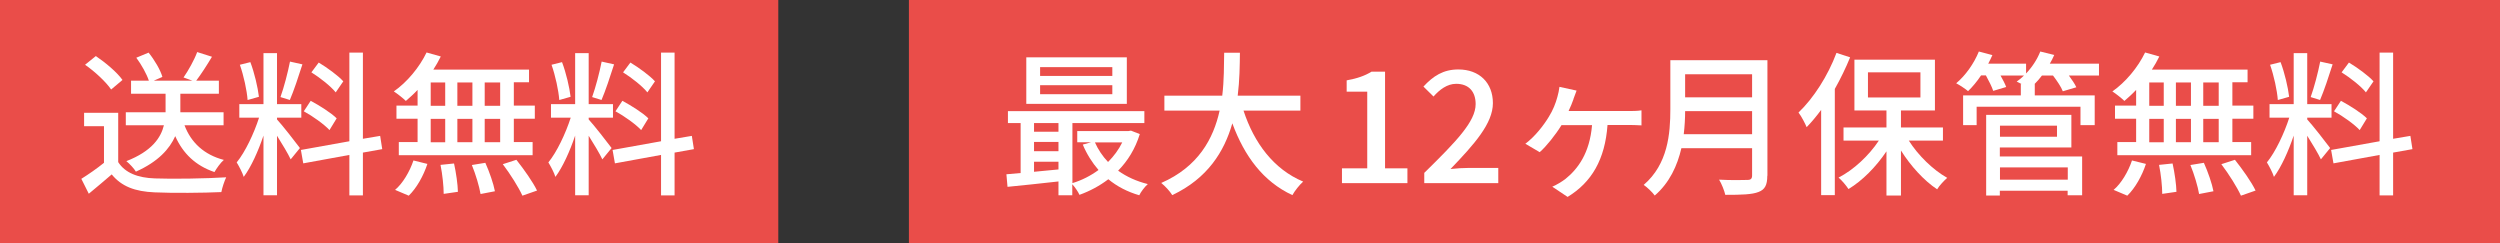
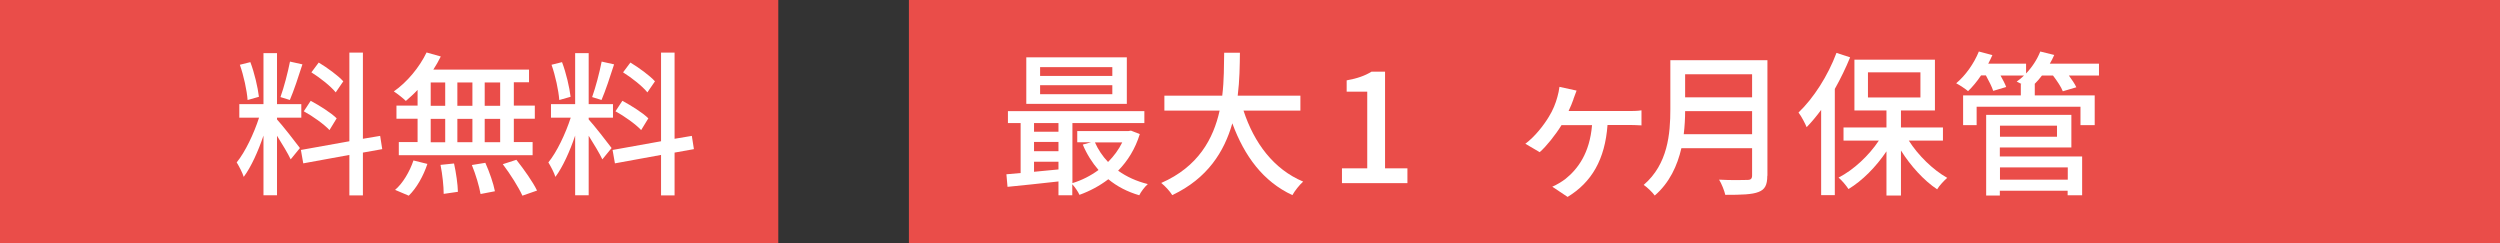
<svg xmlns="http://www.w3.org/2000/svg" id="_レイヤー_2" viewBox="0 0 181.04 17.62">
  <rect x="0" y="0" width="181.04" height="17.62" fill="#333333" stroke="none" />
  <defs>
    <style>.cls-1{fill:#ea4d49;}.cls-2{fill:#fff;}</style>
  </defs>
  <g id="_レイヤー_1-2">
    <rect class="cls-1" x="0" width="56.36" height="17.62" />
-     <path class="cls-2" d="m8.56,11.74c.5.78,1.42,1.14,2.66,1.18,1.25.05,3.76.01,5.16-.08-.12.25-.29.74-.35,1.07-1.27.06-3.54.08-4.83.02-1.43-.06-2.4-.43-3.11-1.3-.53.46-1.07.91-1.66,1.4l-.54-1.08c.51-.32,1.11-.73,1.64-1.16v-2.65h-1.44v-.97h2.47v3.56Zm-.52-5.27c-.36-.53-1.17-1.29-1.88-1.78l.78-.63c.71.48,1.54,1.18,1.93,1.73l-.82.69Zm5.32,2.6c.47,1.25,1.42,2.14,2.85,2.51-.24.2-.53.62-.68.88-1.36-.46-2.28-1.34-2.84-2.6-.41.92-1.23,1.85-2.85,2.57-.12-.21-.45-.57-.69-.76,1.85-.72,2.5-1.7,2.72-2.6h-2.76v-.94h2.88v-1.34h-2.5v-.95h1.29c-.16-.48-.53-1.15-.91-1.66l.89-.37c.43.53.86,1.26,1,1.76l-.62.27h2.79l-.64-.23c.35-.5.78-1.27.99-1.84l1.07.34c-.37.62-.79,1.27-1.14,1.73h1.64v.95h-2.79v1.34h3.13v.94h-2.82Z" />
    <path class="cls-2" d="m20.06,8.65c.34.36,1.42,1.74,1.66,2.07l-.67.82c-.19-.41-.62-1.12-.99-1.71v4.31h-.98v-4.32c-.38,1.13-.9,2.28-1.43,2.99-.09-.3-.34-.77-.51-1.05.61-.74,1.25-2.09,1.62-3.24h-1.43v-.98h1.75v-3.69h.98v3.69h1.76v.98h-1.76v.12Zm-2.13-1.41c-.05-.69-.28-1.75-.56-2.55l.76-.19c.3.79.54,1.83.62,2.51l-.81.23Zm3.97-2.58c-.28.88-.63,1.93-.91,2.58l-.68-.21c.25-.69.54-1.8.69-2.57l.9.2Zm4.38,6.38v3.11h-.98v-2.93l-3.34.61-.17-.97,3.51-.63V3.81h.98v6.24l1.25-.21.15.96-1.4.25Zm-2.42-1.62c-.39-.42-1.2-1-1.86-1.36l.5-.76c.65.35,1.49.88,1.88,1.27l-.52.85Zm.45-2.73c-.35-.44-1.12-1.05-1.76-1.45l.53-.71c.63.38,1.41.95,1.78,1.36l-.55.8Z" />
    <path class="cls-2" d="m30.25,6.5c-.28.3-.58.57-.86.81-.19-.19-.61-.52-.87-.69.96-.67,1.85-1.74,2.37-2.82l1.03.29c-.16.33-.34.64-.54.95h6.93v.92h-1.1v1.69h1.52v.95h-1.52v1.69h1.36v.95h-9.69v-.95h1.36v-1.69h-1.53v-.95h1.53v-1.16Zm-1.64,7.25c.55-.46,1.06-1.32,1.33-2.13l1.01.25c-.28.85-.77,1.74-1.35,2.3l-.99-.42Zm2.58-6.09h1.05v-1.69h-1.05v1.69Zm0,2.64h1.05v-1.69h-1.05v1.69Zm1.69,1.54c.15.67.27,1.53.28,2.05l-1.03.15c0-.53-.09-1.42-.23-2.1l.97-.1Zm1.33-4.18v-1.69h-1.09v1.69h1.09Zm-1.09.95v1.69h1.09v-1.69h-1.09Zm2.03,3.19c.29.64.59,1.51.69,2.05l-1.04.2c-.09-.54-.35-1.42-.63-2.1l.98-.16Zm1.07-5.83h-1.12v1.69h1.12v-1.69Zm0,2.64h-1.12v1.69h1.12v-1.69Zm1.18,2.97c.54.68,1.2,1.61,1.49,2.22l-1.06.37c-.27-.6-.88-1.57-1.42-2.28l.99-.32Z" />
    <path class="cls-2" d="m42.63,8.65c.34.36,1.42,1.74,1.66,2.07l-.67.82c-.19-.41-.62-1.12-.99-1.71v4.31h-.98v-4.32c-.38,1.13-.9,2.28-1.43,2.99-.09-.3-.34-.77-.51-1.05.61-.74,1.25-2.09,1.62-3.24h-1.43v-.98h1.75v-3.69h.98v3.69h1.76v.98h-1.76v.12Zm-2.13-1.41c-.05-.69-.28-1.75-.56-2.55l.76-.19c.3.79.54,1.83.62,2.51l-.81.23Zm3.97-2.58c-.28.88-.63,1.93-.91,2.58l-.68-.21c.25-.69.54-1.8.69-2.57l.9.2Zm4.38,6.38v3.11h-.98v-2.93l-3.34.61-.17-.97,3.51-.63V3.81h.98v6.24l1.25-.21.15.96-1.4.25Zm-2.42-1.62c-.39-.42-1.2-1-1.86-1.36l.5-.76c.65.35,1.49.88,1.88,1.27l-.52.85Zm.45-2.73c-.35-.44-1.12-1.05-1.76-1.45l.53-.71c.63.38,1.41.95,1.78,1.36l-.55.8Z" />
    <rect class="cls-1" x="65.82" y="0" width="115.22" height="17.62" />
    <path class="cls-2" d="m82.54,9.71c-.33,1.07-.88,1.95-1.57,2.65.61.44,1.34.77,2.15.97-.21.18-.5.56-.62.81-.86-.25-1.61-.64-2.24-1.16-.63.48-1.34.86-2.09,1.13-.1-.23-.33-.56-.52-.77v.8h-1v-1c-1.33.15-2.66.29-3.69.39l-.08-.91c.3-.02.65-.06,1.03-.09v-3.62h-.92v-.86h9.88v.86h-5.21v4.35c.67-.2,1.32-.53,1.89-.95-.46-.53-.85-1.15-1.14-1.84l.61-.17h-1.01v-.81h3.71l.18-.03.64.25Zm-.94-2.19h-7.28v-3.37h7.28v3.37Zm-6.72,1.39v.63h1.77v-.63h-1.77Zm0,2.04h1.77v-.67h-1.77v.67Zm1.77,1.32v-.56h-1.77v.73l1.77-.17Zm3.9-7.41h-5.23v.64h5.23v-.64Zm0,1.31h-5.23v.65h5.23v-.65Zm-1.26,4.14c.23.52.55,1,.95,1.42.42-.42.77-.89,1.03-1.42h-1.97Z" />
    <path class="cls-2" d="m90.05,8.01c.77,2.35,2.19,4.25,4.32,5.14-.26.23-.61.67-.78.98-2.11-.98-3.47-2.81-4.35-5.2-.58,2.04-1.79,3.99-4.35,5.2-.17-.28-.51-.65-.8-.88,2.68-1.17,3.78-3.2,4.23-5.24h-4v-1.08h4.19c.14-1.13.12-2.21.14-3.11h1.14c-.01.91-.02,2-.16,3.11h4.54v1.08h-4.12Z" />
    <path class="cls-2" d="m97.19,12.19h1.82v-5.55h-1.49v-.82c.78-.14,1.33-.34,1.8-.63h.98v7h1.62v1.07h-4.74v-1.07Z" />
-     <path class="cls-2" d="m103.15,12.51c2.31-2.27,3.71-3.71,3.71-4.97,0-.88-.47-1.47-1.41-1.47-.65,0-1.2.42-1.64.92l-.73-.72c.71-.77,1.44-1.24,2.53-1.24,1.52,0,2.5.97,2.5,2.44s-1.34,2.97-3.07,4.77c.42-.05.95-.08,1.35-.08h2.11v1.1h-5.36v-.76Z" />
    <path class="cls-2" d="m113.95,7.17c-.09.25-.21.56-.36.87h4.34c.25,0,.65,0,.94-.05v1.09c-.32-.02-.71-.03-.94-.03h-1.52c-.18,2.5-1.15,4.15-2.89,5.21l-1.11-.74c.27-.11.69-.36.94-.55.91-.73,1.77-1.87,1.94-3.91h-2.21c-.43.7-1.1,1.54-1.58,1.96l-1.04-.61c.71-.53,1.33-1.34,1.7-1.95.3-.48.5-.99.62-1.44.07-.23.12-.5.15-.73l1.24.27c-.09.23-.16.42-.23.62Z" />
    <path class="cls-2" d="m127.98,12.73c0,.68-.18,1-.63,1.17-.47.19-1.24.21-2.41.21-.07-.3-.27-.81-.45-1.1.88.05,1.78.03,2.05.02.25,0,.34-.09.34-.33v-1.97h-5.12c-.29,1.26-.86,2.51-1.93,3.43-.16-.23-.56-.61-.8-.77,1.76-1.51,1.93-3.72,1.93-5.49v-3.54h7.03v8.37Zm-1.1-3.01v-1.67h-4.85c0,.52-.03,1.08-.1,1.67h4.95Zm-4.85-4.34v1.67h4.85v-1.67h-4.85Z" />
    <path class="cls-2" d="m133.98,4.15c-.32.78-.69,1.54-1.11,2.29v7.69h-.99v-6.17c-.34.46-.7.89-1.05,1.25-.1-.25-.39-.81-.59-1.06,1.09-1.04,2.13-2.66,2.75-4.32l.98.32Zm4.24,6.02c.69,1.09,1.76,2.13,2.79,2.71-.23.2-.58.57-.73.83-.95-.63-1.91-1.68-2.62-2.81v3.26h-1.05v-3.2c-.76,1.13-1.75,2.13-2.75,2.73-.17-.26-.48-.63-.72-.83,1.08-.55,2.19-1.58,2.92-2.68h-2.56v-.95h3.11v-1.23h-2.32v-3.68h5.83v3.68h-2.46v1.23h3.04v.95h-2.48Zm-2.95-3.11h3.8v-1.82h-3.8v1.82Z" />
    <path class="cls-2" d="m152.01,5.47h-2.19c.21.29.43.6.54.85l-.98.29c-.11-.3-.42-.76-.71-1.14h-.8c-.17.23-.35.43-.54.62h.02v.82h4.34v2.15h-1.03v-1.33h-7.52v1.33h-.98v-2.15h4.18v-.82h.06c-.14-.07-.26-.14-.36-.18.18-.12.36-.28.53-.44h-1.7c.17.3.33.61.41.83l-.94.28c-.09-.29-.32-.73-.53-1.12h-.35c-.29.44-.62.83-.94,1.14-.2-.17-.61-.44-.86-.57.67-.56,1.29-1.43,1.64-2.3l.98.26c-.09.2-.19.42-.3.62h2.74v.71c.44-.46.8-1.01,1.03-1.59l1.01.25c-.09.21-.2.43-.32.63h3.56v.86Zm-7.18,5.86h5.95v2.81h-1.05v-.33h-4.91v.35h-.99v-5.84h6.17v2.36h-5.18v.65Zm0-2.23v.8h4.13v-.8h-4.13Zm0,3.02v.89h4.91v-.89h-4.91Z" />
-     <path class="cls-2" d="m154.7,6.5c-.28.3-.58.57-.86.81-.19-.19-.61-.52-.87-.69.96-.67,1.85-1.74,2.37-2.82l1.03.29c-.16.33-.34.64-.54.95h6.93v.92h-1.1v1.69h1.52v.95h-1.52v1.69h1.36v.95h-9.69v-.95h1.36v-1.69h-1.53v-.95h1.53v-1.16Zm-1.64,7.25c.55-.46,1.06-1.32,1.33-2.13l1.01.25c-.28.85-.77,1.74-1.35,2.3l-.99-.42Zm2.58-6.09h1.05v-1.69h-1.05v1.69Zm0,2.64h1.05v-1.69h-1.05v1.69Zm1.69,1.54c.15.67.27,1.53.28,2.05l-1.03.15c0-.53-.09-1.42-.23-2.1l.97-.1Zm1.33-4.18v-1.69h-1.09v1.69h1.09Zm-1.09.95v1.69h1.09v-1.69h-1.09Zm2.03,3.19c.29.64.59,1.51.69,2.05l-1.04.2c-.09-.54-.35-1.42-.63-2.1l.98-.16Zm1.07-5.83h-1.12v1.69h1.12v-1.69Zm0,2.64h-1.12v1.69h1.12v-1.69Zm1.18,2.97c.54.68,1.2,1.61,1.49,2.22l-1.06.37c-.27-.6-.88-1.57-1.42-2.28l.99-.32Z" />
-     <path class="cls-2" d="m167.08,8.65c.34.36,1.42,1.74,1.66,2.07l-.67.82c-.19-.41-.62-1.12-.99-1.71v4.31h-.98v-4.32c-.38,1.13-.9,2.28-1.43,2.99-.09-.3-.34-.77-.51-1.05.61-.74,1.25-2.09,1.62-3.24h-1.43v-.98h1.75v-3.69h.98v3.69h1.76v.98h-1.76v.12Zm-2.13-1.41c-.05-.69-.28-1.75-.56-2.55l.76-.19c.3.79.54,1.83.62,2.51l-.81.23Zm3.97-2.58c-.28.88-.63,1.93-.91,2.58l-.68-.21c.25-.69.54-1.8.69-2.57l.9.2Zm4.38,6.38v3.11h-.98v-2.93l-3.34.61-.17-.97,3.51-.63V3.81h.98v6.24l1.25-.21.15.96-1.4.25Zm-2.42-1.62c-.39-.42-1.2-1-1.86-1.36l.5-.76c.65.35,1.49.88,1.88,1.27l-.52.85Zm.45-2.73c-.35-.44-1.12-1.05-1.76-1.45l.53-.71c.63.38,1.41.95,1.78,1.36l-.55.8Z" />
  </g>
</svg>